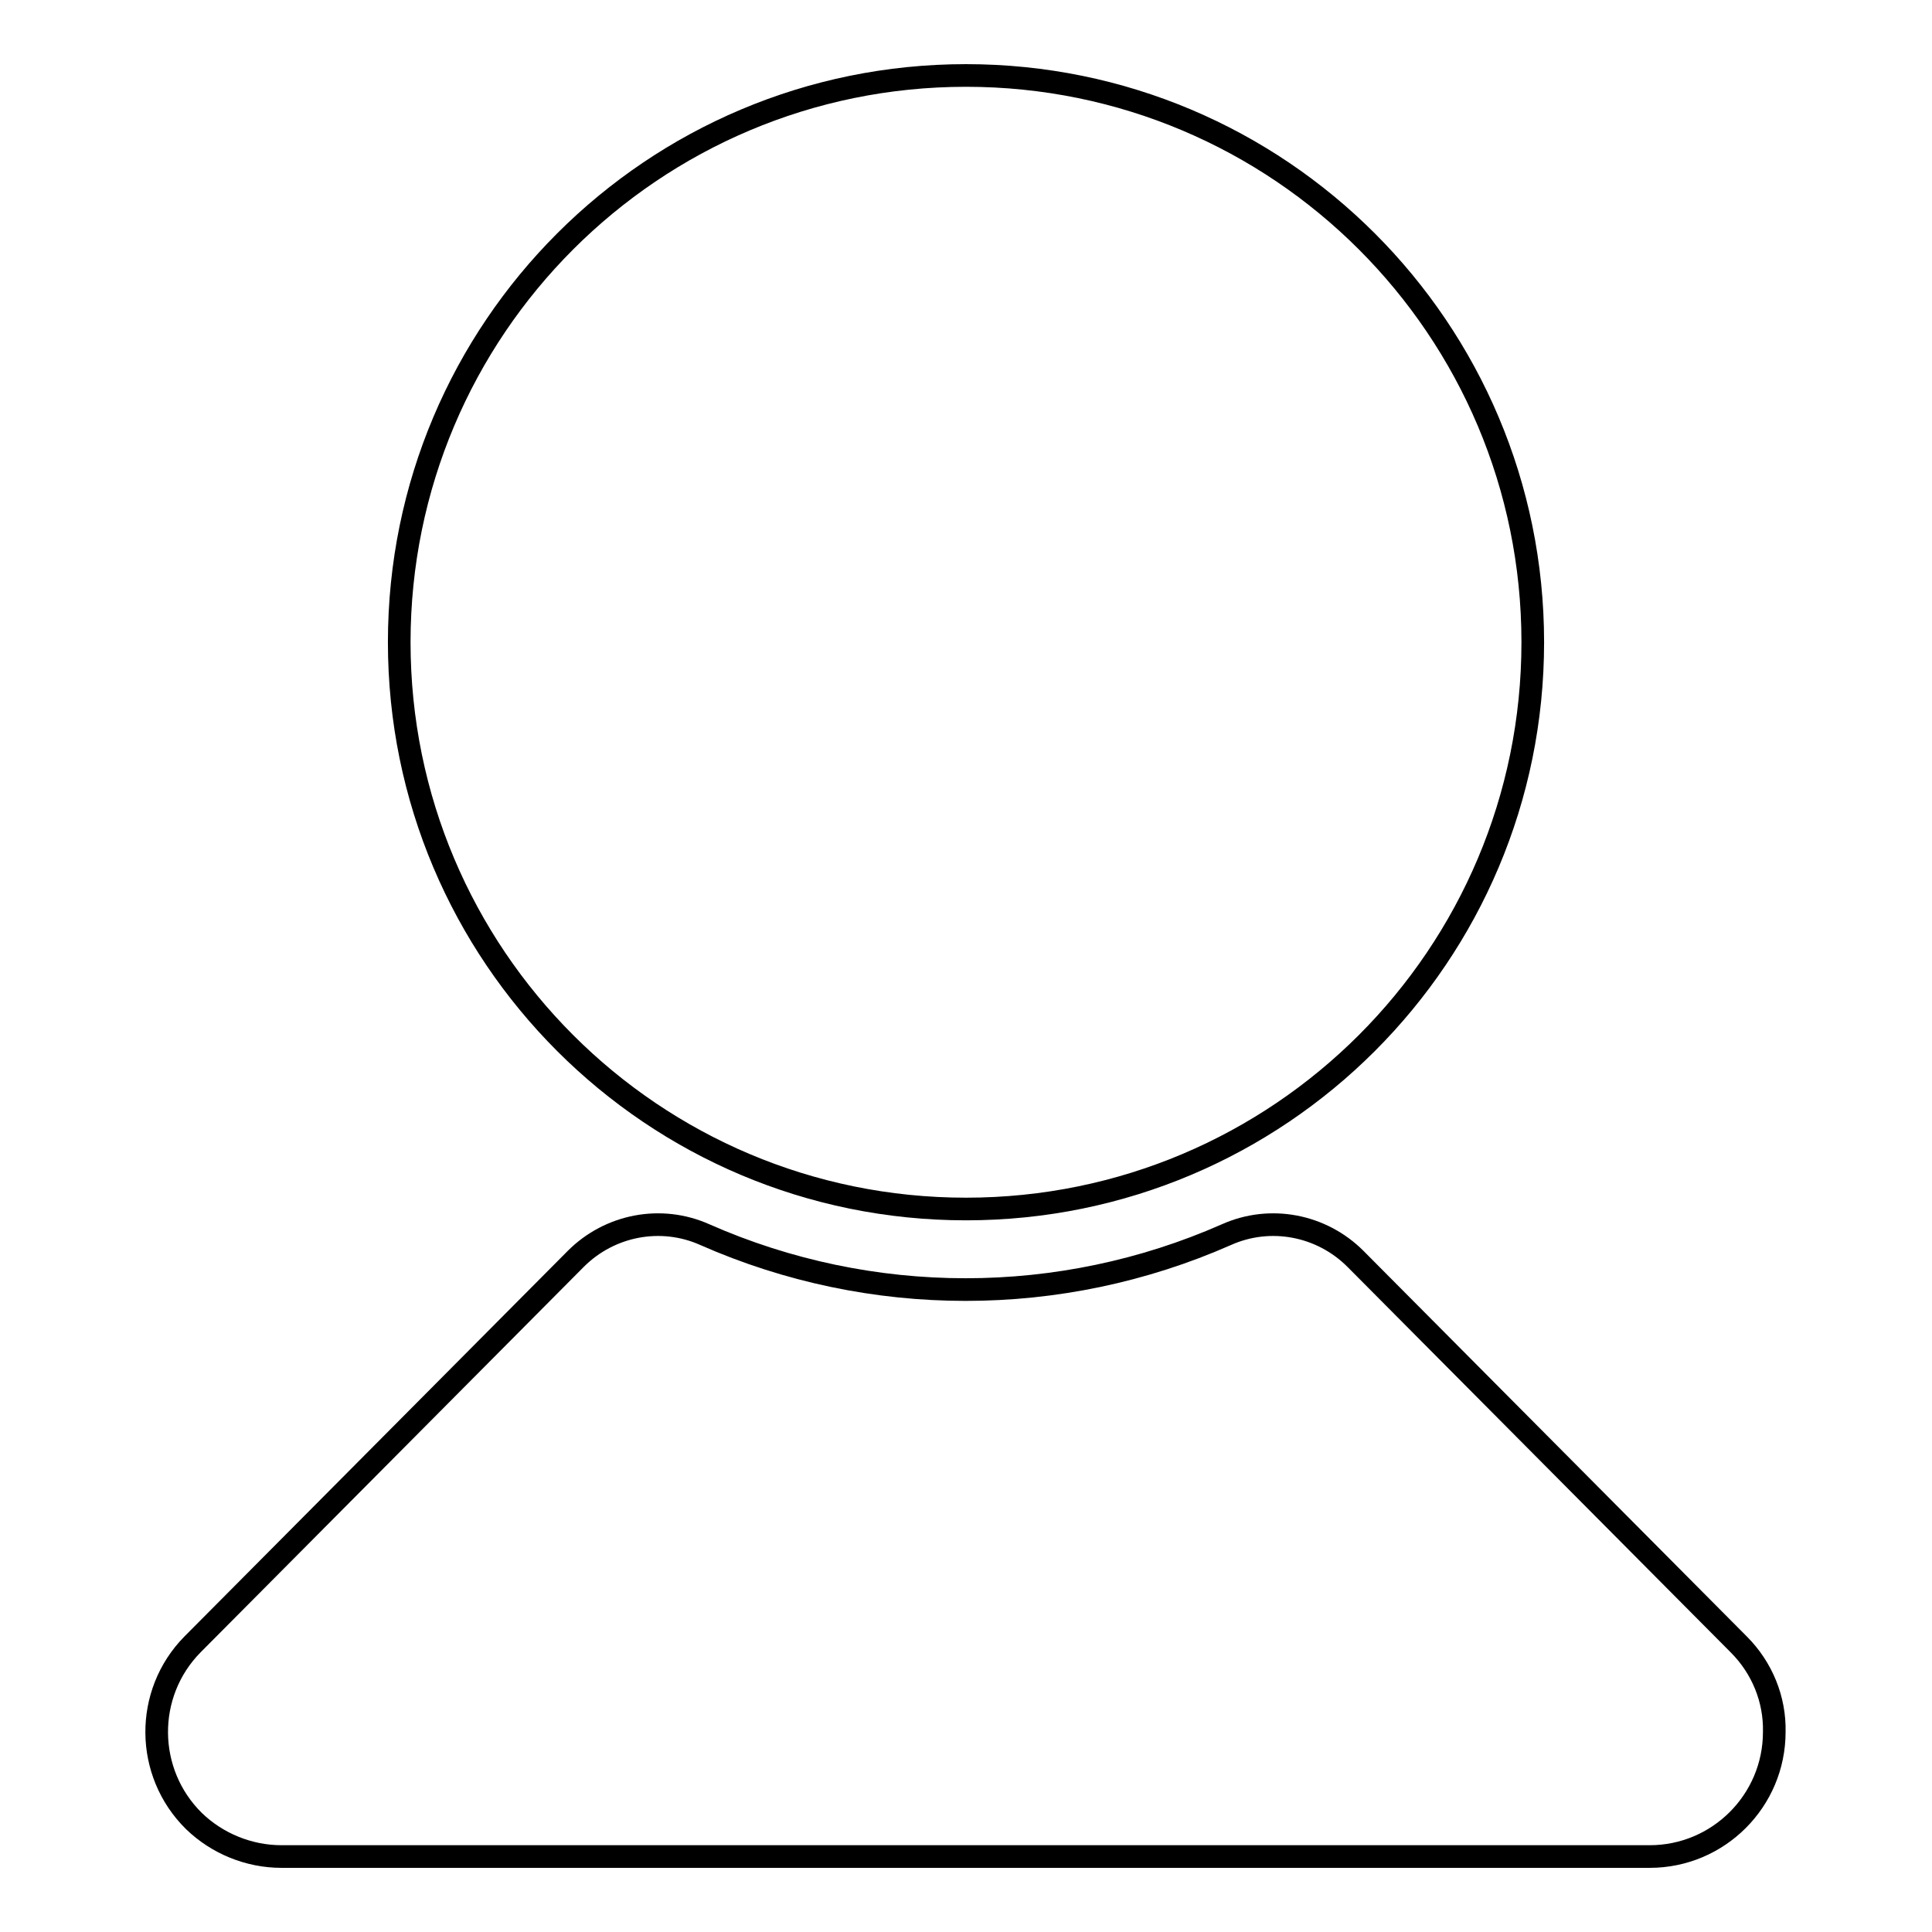
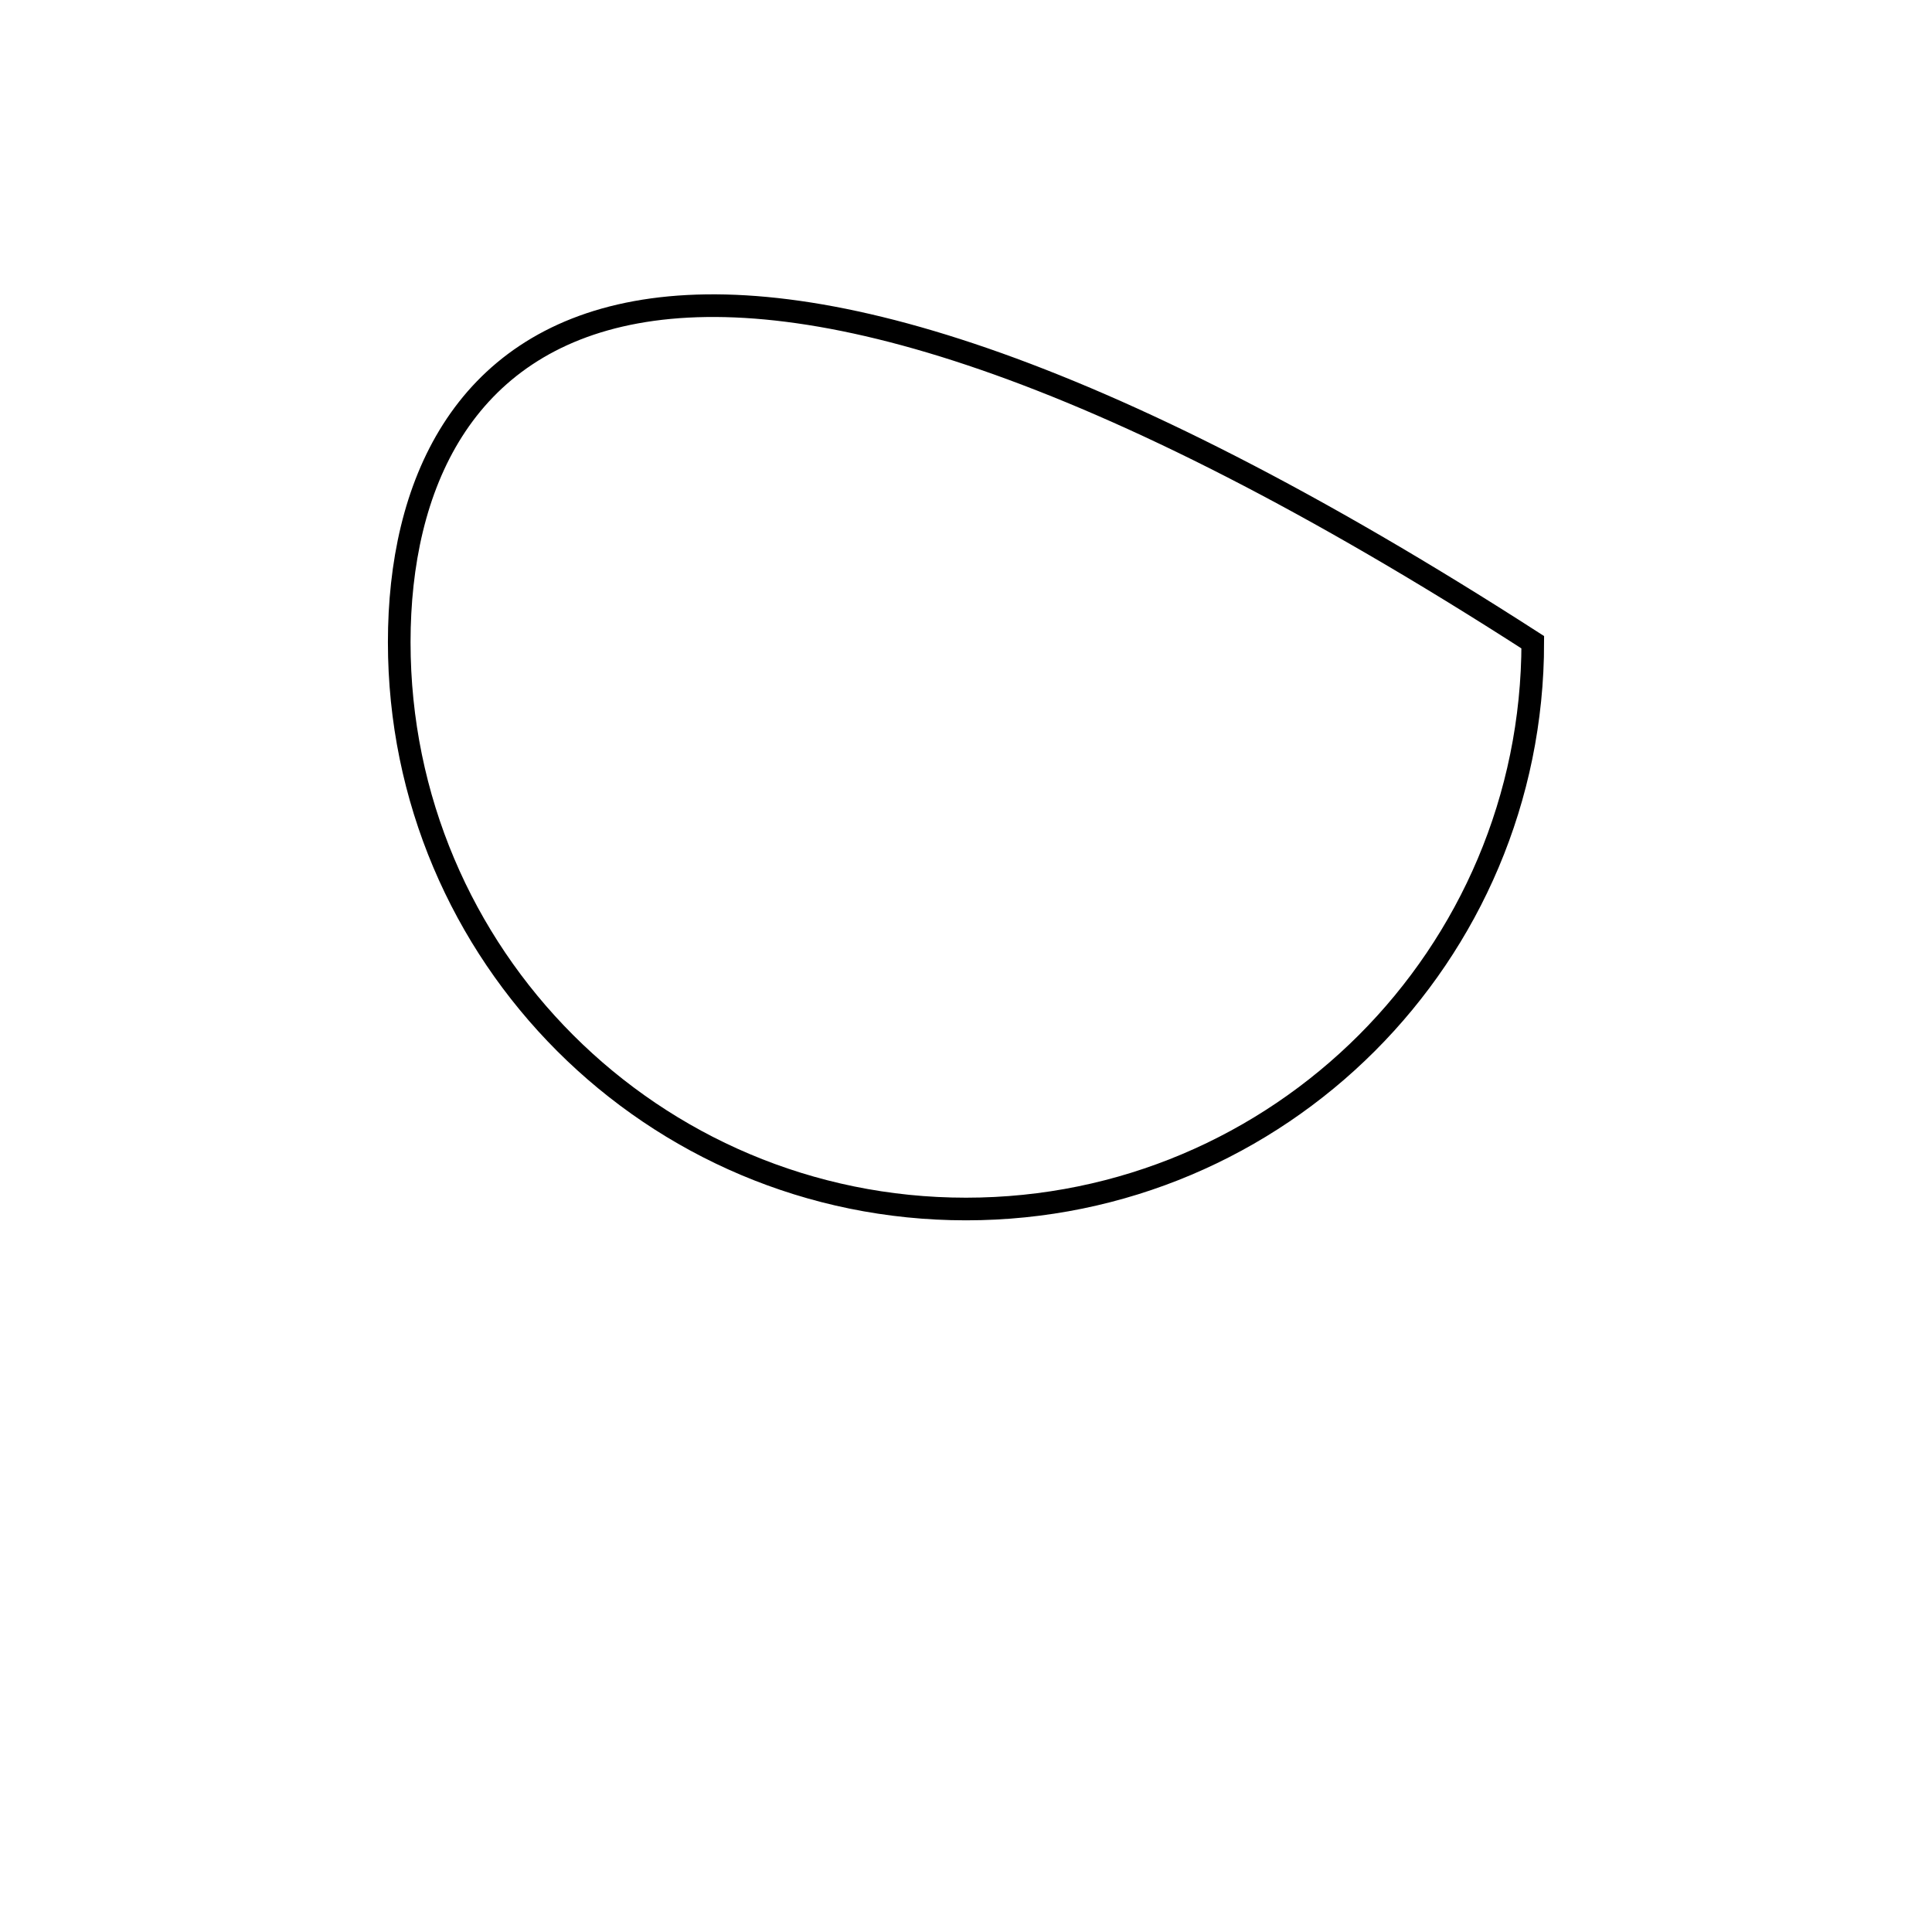
<svg xmlns="http://www.w3.org/2000/svg" version="1.1" x="0px" y="0px" viewBox="0 0 256 256" enable-background="new 0 0 256 256" xml:space="preserve">
  <g>
-     <path stroke-width="3" fill-opacity="0" stroke="#000000" d="M52.9,85.1c0,41.5,33.6,75.1,75.1,75.1c41.5,0,75.1-33.6,75.1-75.1c0,0,0,0,0,0c0-41.5-33.6-75.1-75.1-75.1 C86.5,10,52.9,43.6,52.9,85.1z" />
-     <path stroke-width="3" fill-opacity="0" stroke="#000000" d="M230.4,217.9l-50.8-51.1c-4.5-4.5-11.3-5.8-17.1-3.2c-22,9.7-47.1,9.7-69.1,0c-5.8-2.6-12.6-1.3-17.1,3.2 l-50.8,51.1c-6.4,6.5-6.3,17,0.2,23.4c3.1,3,7.3,4.7,11.6,4.7h181.3c9.1,0,16.5-7.4,16.5-16.5C235.2,225.2,233.5,221,230.4,217.9z" />
+     <path stroke-width="3" fill-opacity="0" stroke="#000000" d="M52.9,85.1c0,41.5,33.6,75.1,75.1,75.1c41.5,0,75.1-33.6,75.1-75.1c0,0,0,0,0,0C86.5,10,52.9,43.6,52.9,85.1z" />
  </g>
</svg>